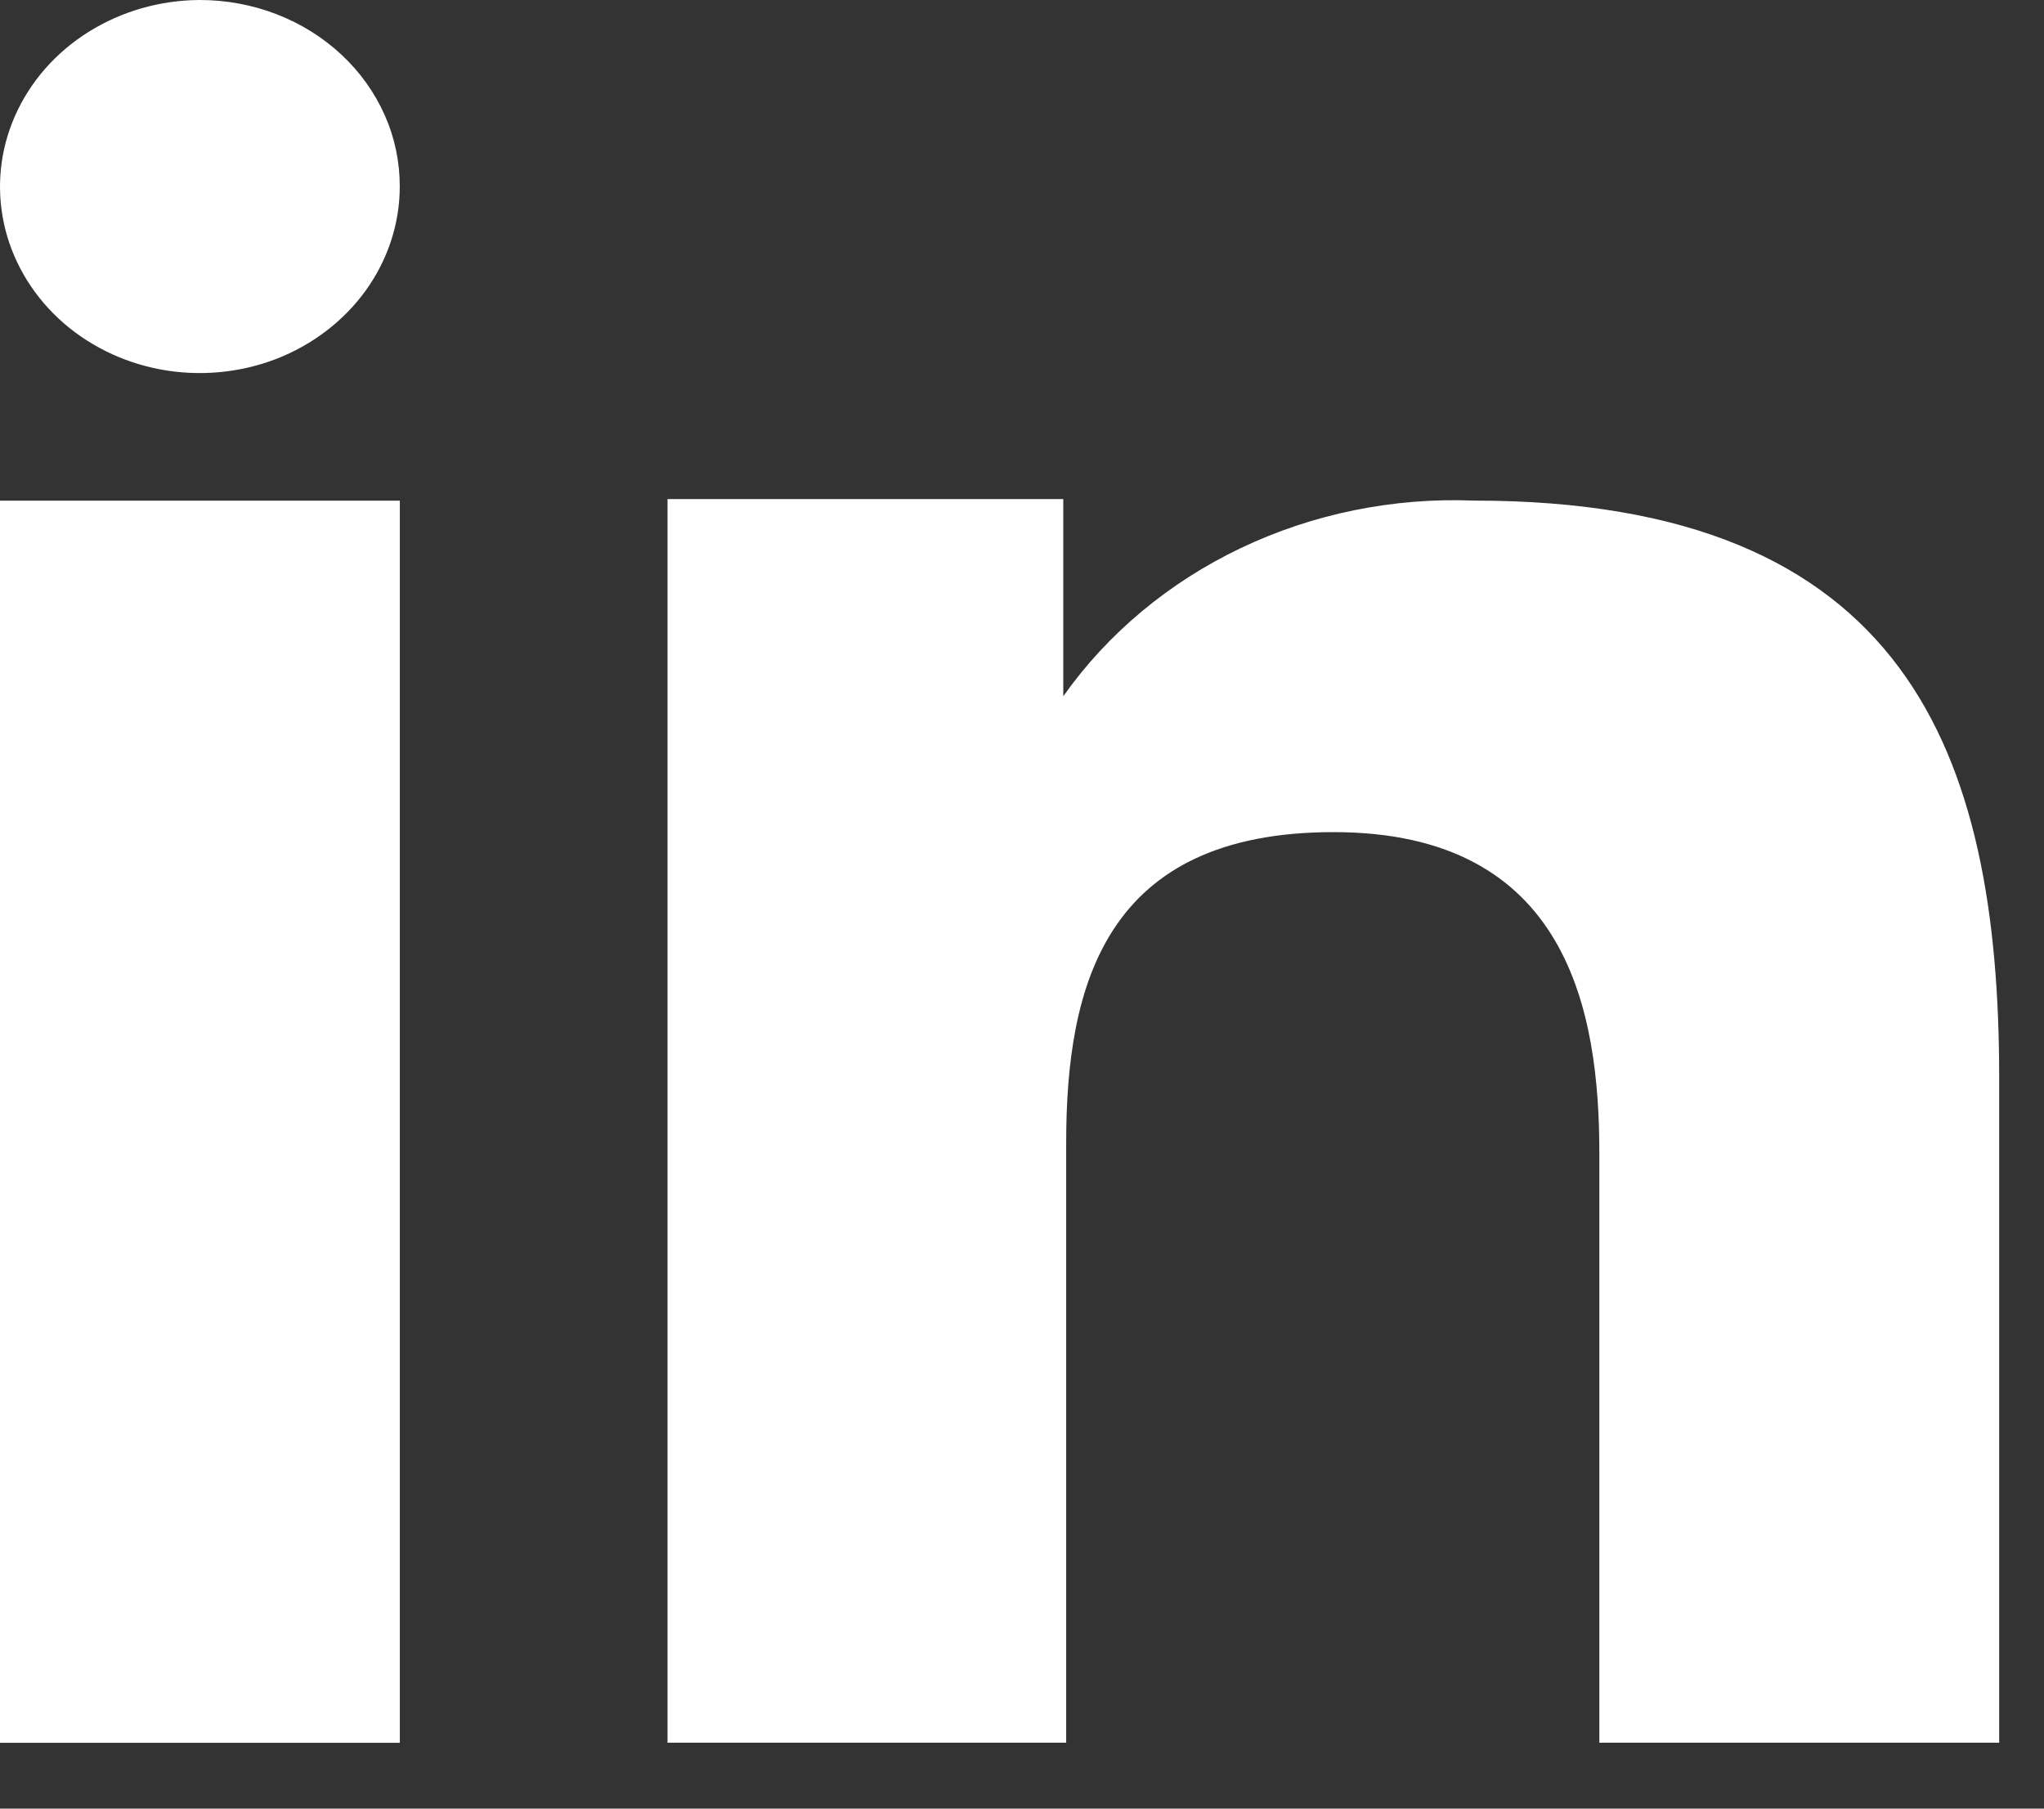
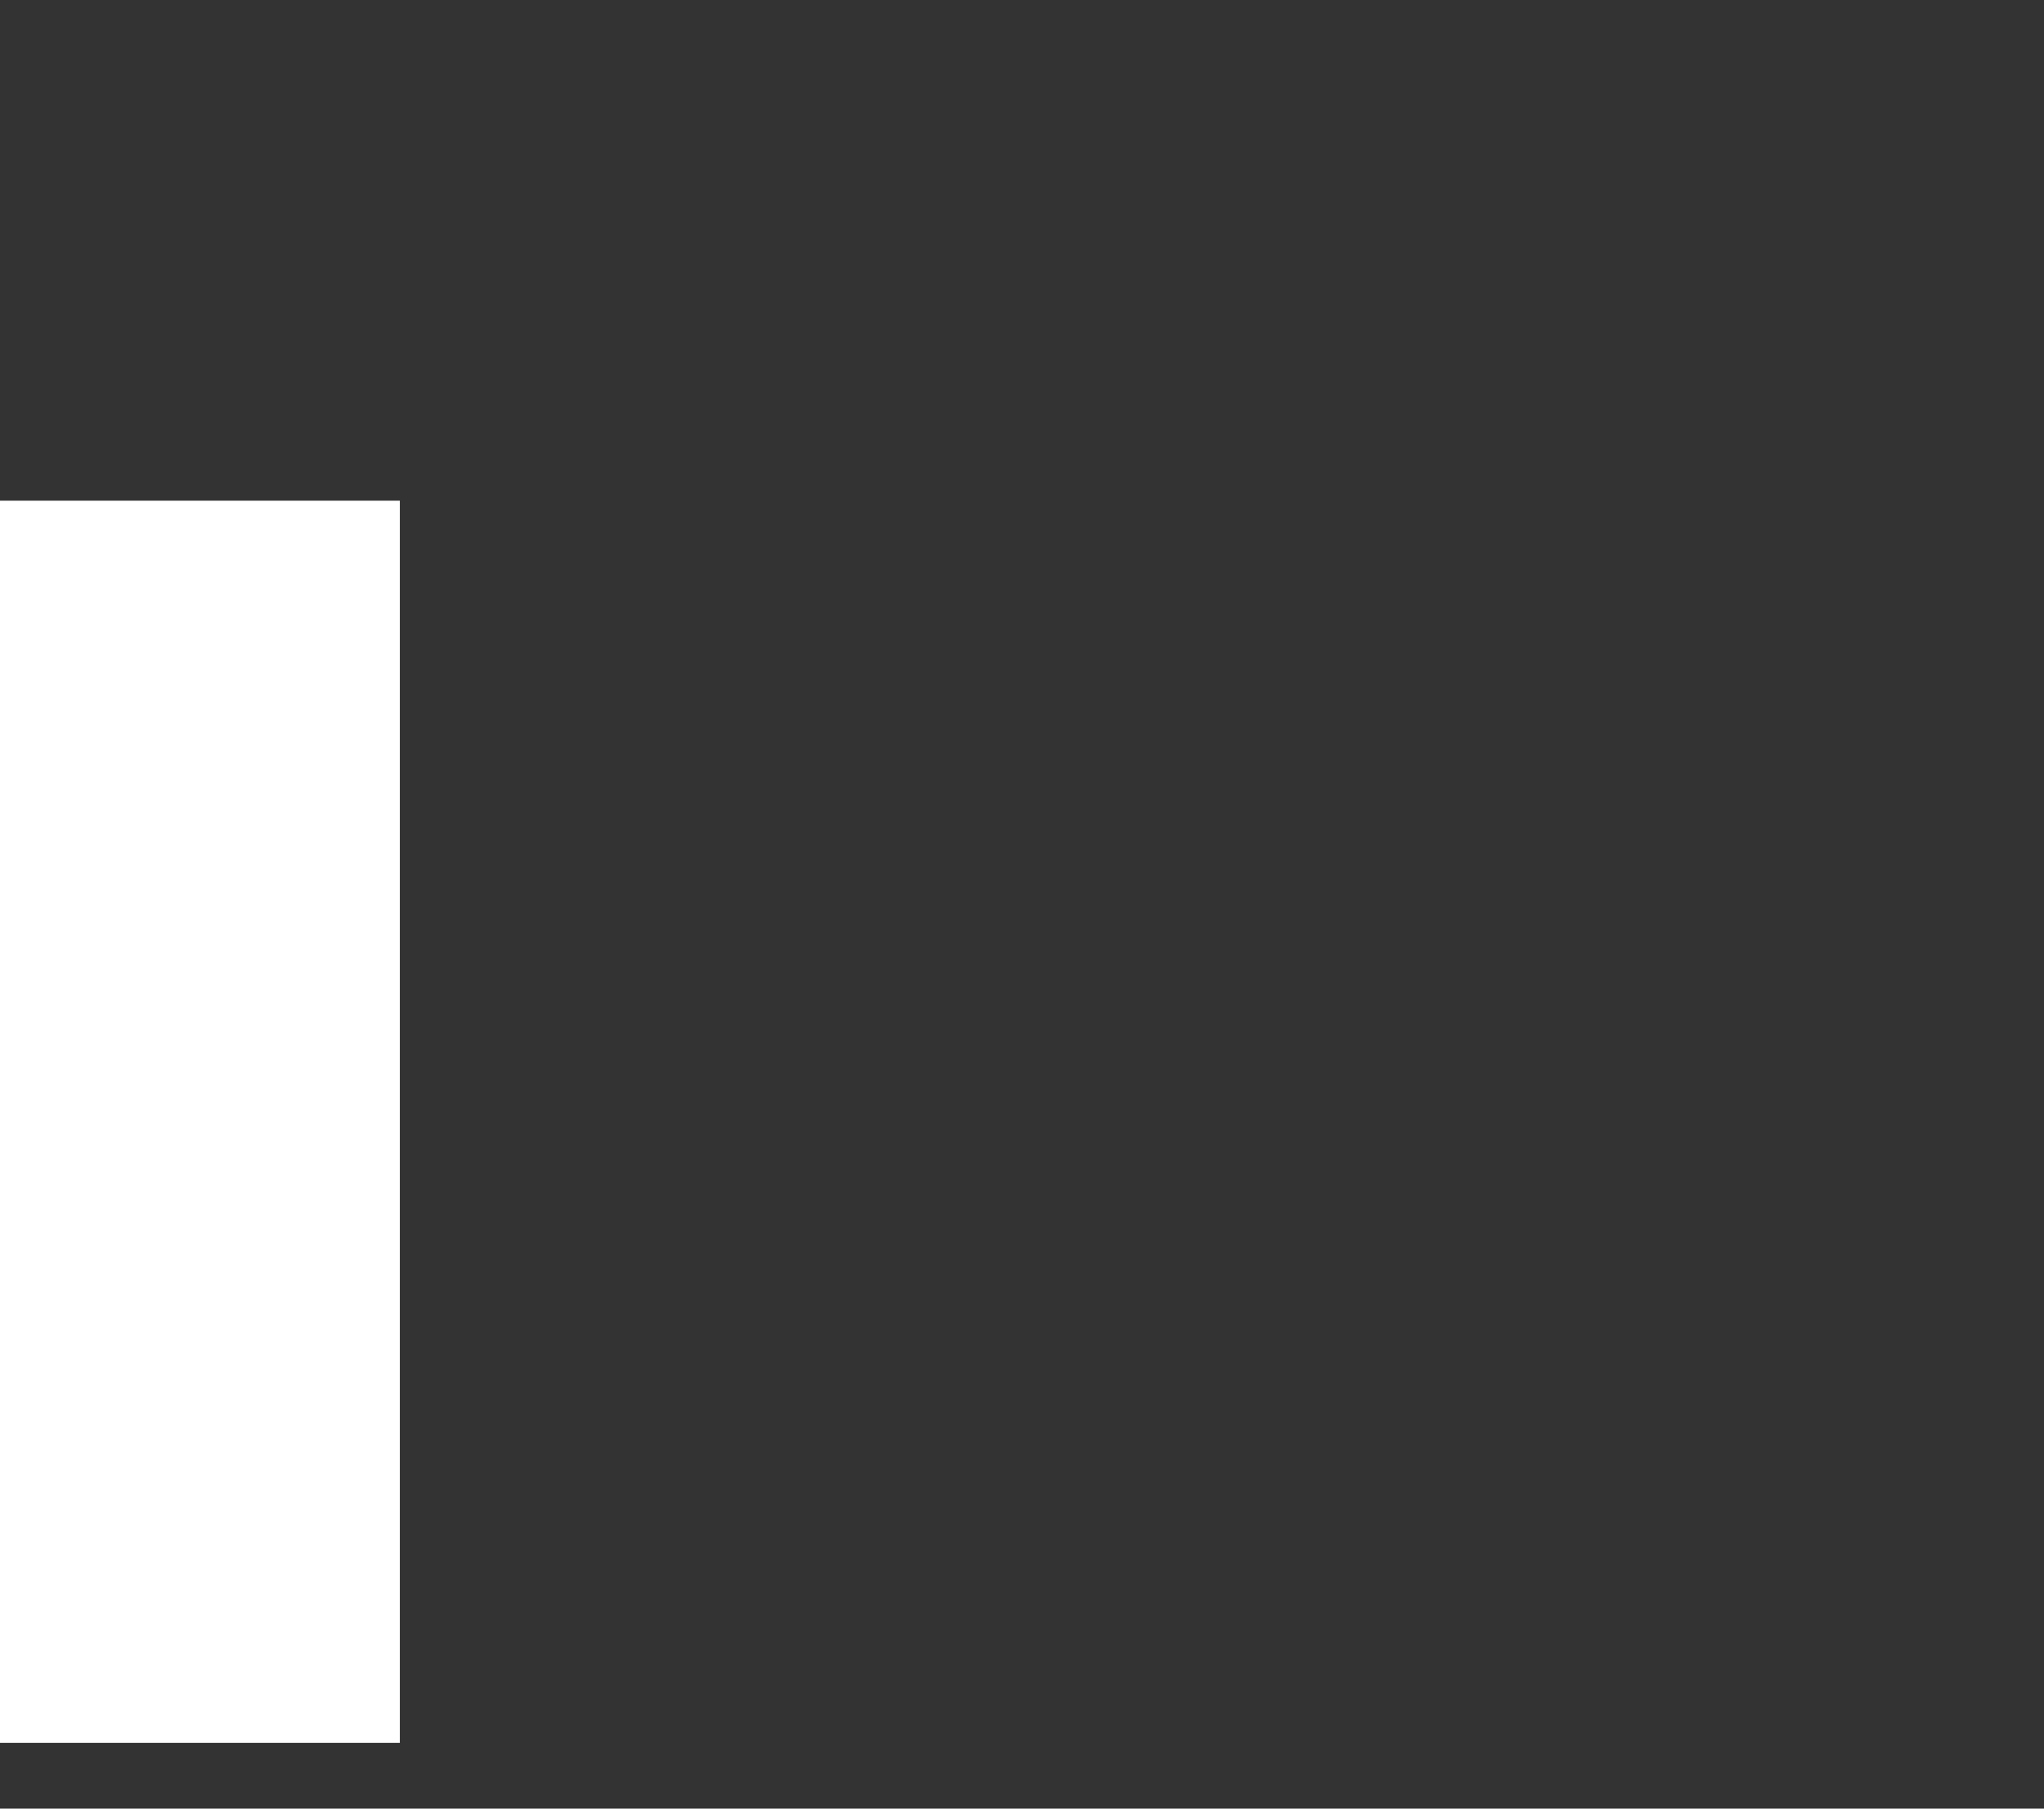
<svg xmlns="http://www.w3.org/2000/svg" width="26" height="23" viewBox="0 0 26 23" fill="none">
  <rect x="0" y="0" width="26" height="23" fill="#333333" stroke="none" />
-   <path fill-rule="evenodd" clip-rule="evenodd" d="M13.525 6.347V8.854C14.09 8.055 14.869 7.405 15.785 6.969C16.701 6.533 17.723 6.325 18.751 6.366C24.243 6.366 25.43 9.558 25.43 13.709V22.162H20.344V14.668C20.344 12.88 19.956 10.582 16.962 10.582C14.058 10.582 13.562 12.527 13.562 14.535V22.162H8.491V6.347H13.525ZM5.085 2.373C5.085 2.841 4.935 3.299 4.656 3.689C4.377 4.078 3.98 4.383 3.515 4.564C3.05 4.743 2.539 4.79 2.045 4.699C1.552 4.607 1.099 4.381 0.744 4.05C0.389 3.718 0.147 3.296 0.049 2.837C-0.049 2.377 0.001 1.901 0.193 1.469C0.385 1.036 0.711 0.665 1.129 0.404C1.547 0.143 2.038 0.002 2.542 0C2.877 -2.18795e-06 3.208 0.061 3.518 0.181C3.827 0.3 4.107 0.475 4.344 0.696C4.58 0.916 4.767 1.178 4.894 1.465C5.022 1.753 5.086 2.062 5.085 2.373Z" fill="white" />
-   <path d="M5.086 6.367H0V22.163H5.086V6.367Z" fill="white" />
+   <path d="M5.086 6.367H0V22.163H5.086Z" fill="white" />
</svg>